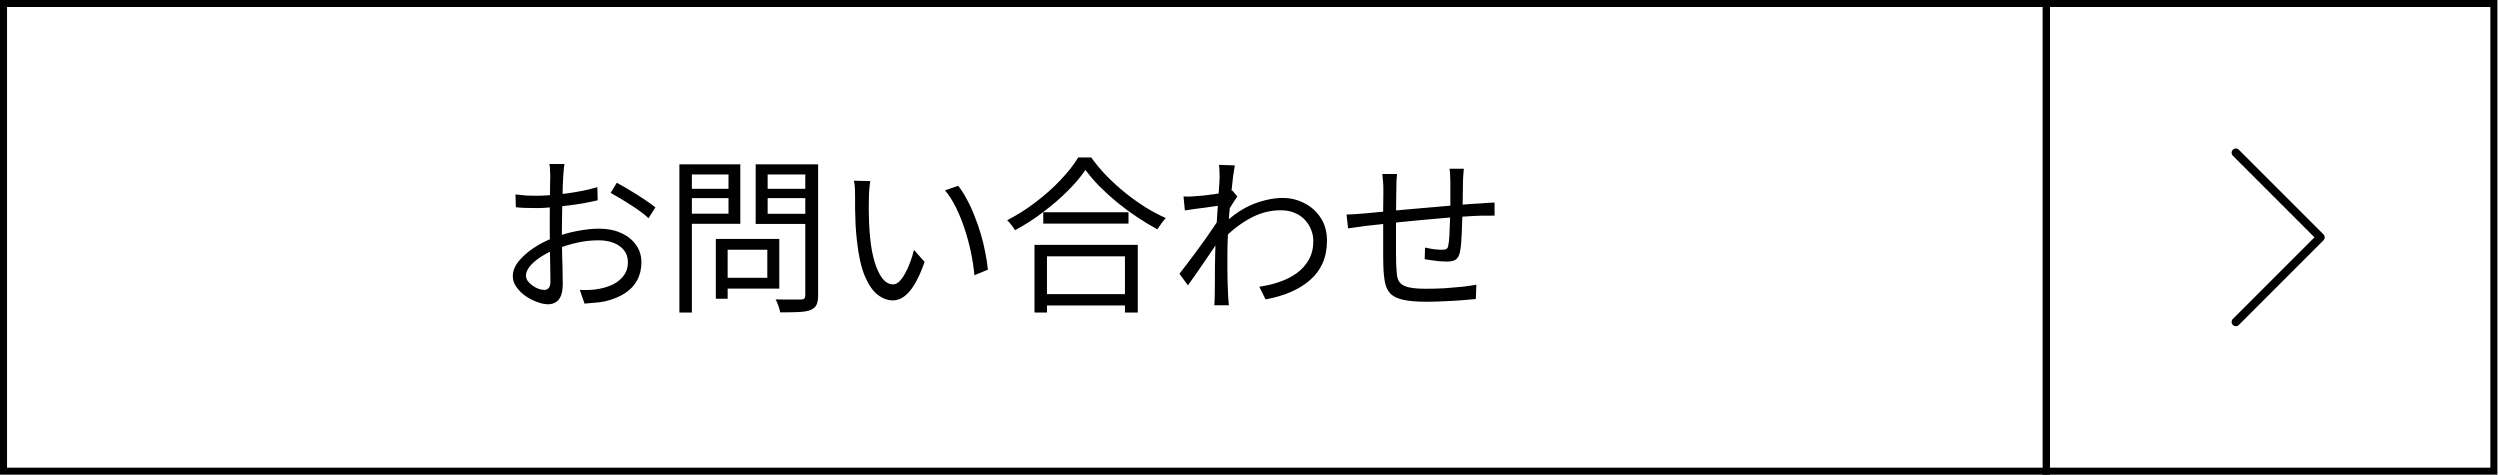
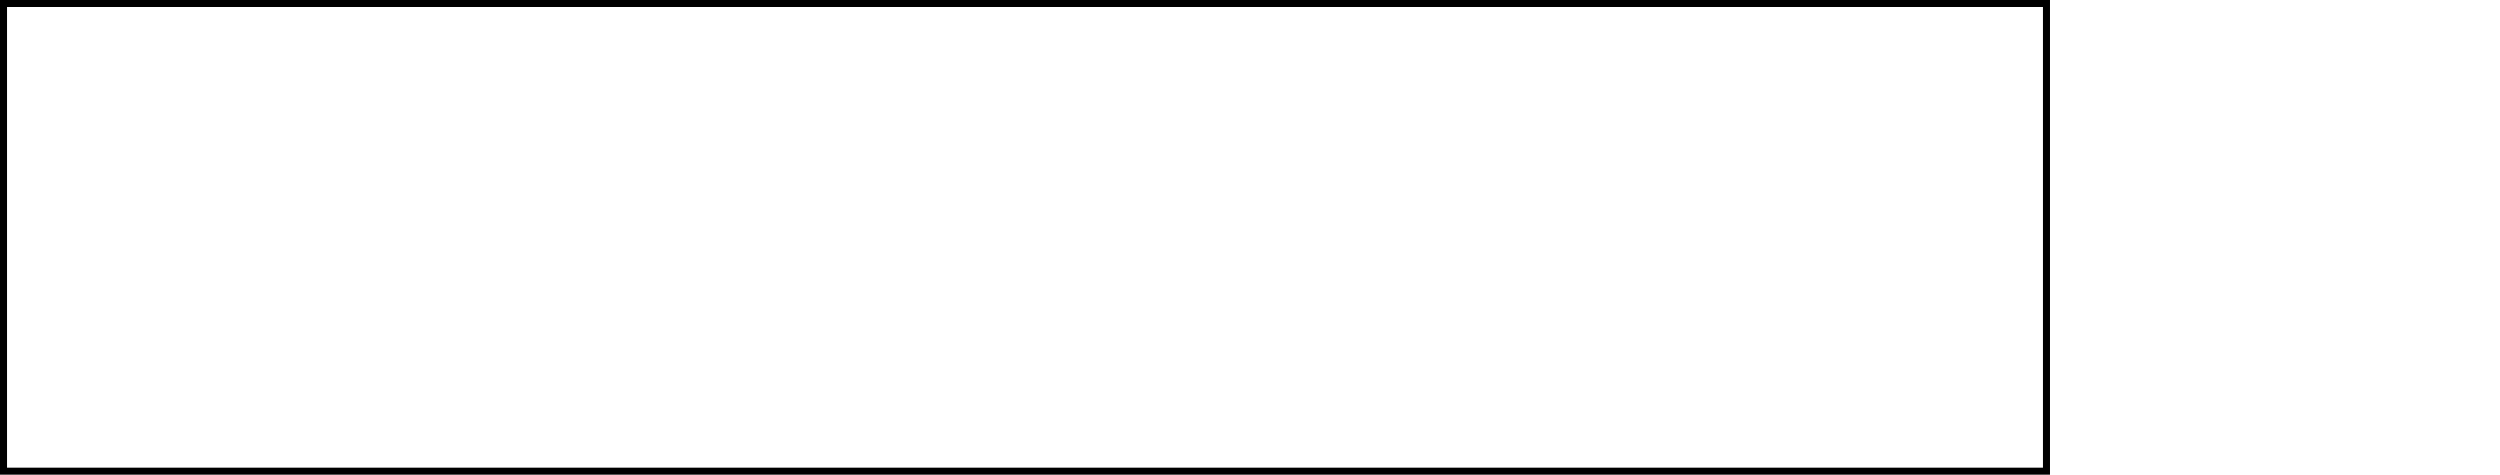
<svg xmlns="http://www.w3.org/2000/svg" width="711" height="135" viewBox="0 0 711 135" fill="none">
  <rect x="1" y="1" width="581.017" height="133" stroke="black" stroke-width="2" />
-   <path d="M160.528 46.648C160.464 46.936 160.416 47.272 160.384 47.656C160.352 48.008 160.32 48.392 160.288 48.808C160.256 49.224 160.224 49.608 160.192 49.96C160.16 50.696 160.112 51.656 160.048 52.84C160.016 54.024 159.984 55.336 159.952 56.776C159.92 58.184 159.888 59.624 159.856 61.096C159.824 62.536 159.808 63.88 159.808 65.128C159.808 66.376 159.808 67.752 159.808 69.256C159.84 70.728 159.872 72.2 159.904 73.672C159.968 75.112 160 76.456 160 77.704C160.032 78.92 160.048 79.896 160.048 80.632C160.048 82.104 159.872 83.272 159.52 84.136C159.168 85 158.672 85.608 158.032 85.96C157.424 86.344 156.688 86.536 155.824 86.536C154.896 86.536 153.856 86.312 152.704 85.864C151.552 85.448 150.448 84.872 149.392 84.136C148.368 83.4 147.52 82.552 146.848 81.592C146.176 80.632 145.84 79.624 145.84 78.568C145.84 77.128 146.384 75.72 147.472 74.344C148.592 72.968 150.032 71.688 151.792 70.504C153.584 69.32 155.472 68.36 157.456 67.624C159.632 66.76 161.856 66.12 164.128 65.704C166.4 65.256 168.48 65.032 170.368 65.032C172.704 65.032 174.768 65.432 176.56 66.232C178.384 67.032 179.808 68.152 180.832 69.592C181.888 71 182.416 72.664 182.416 74.584C182.416 76.504 182.016 78.2 181.216 79.672C180.448 81.144 179.296 82.376 177.76 83.368C176.256 84.36 174.4 85.128 172.192 85.672C171.136 85.896 170.08 86.04 169.024 86.104C168 86.2 167.072 86.28 166.24 86.344L164.896 82.456C165.792 82.488 166.72 82.488 167.68 82.456C168.672 82.424 169.616 82.312 170.512 82.12C171.92 81.864 173.232 81.432 174.448 80.824C175.696 80.184 176.688 79.352 177.424 78.328C178.192 77.304 178.576 76.072 178.576 74.632C178.576 73.256 178.208 72.104 177.472 71.176C176.736 70.248 175.744 69.544 174.496 69.064C173.248 68.584 171.856 68.344 170.32 68.344C168.208 68.344 166.144 68.568 164.128 69.016C162.112 69.464 160.064 70.104 157.984 70.936C156.448 71.512 155.04 72.232 153.76 73.096C152.48 73.928 151.456 74.808 150.688 75.736C149.952 76.664 149.584 77.544 149.584 78.376C149.584 78.92 149.76 79.448 150.112 79.96C150.496 80.44 150.96 80.872 151.504 81.256C152.048 81.64 152.624 81.944 153.232 82.168C153.84 82.36 154.368 82.456 154.816 82.456C155.36 82.456 155.776 82.264 156.064 81.88C156.384 81.496 156.544 80.904 156.544 80.104C156.544 79.176 156.528 77.896 156.496 76.264C156.464 74.6 156.432 72.808 156.4 70.888C156.368 68.936 156.352 67.08 156.352 65.32C156.352 63.944 156.352 62.472 156.352 60.904C156.384 59.336 156.4 57.816 156.4 56.344C156.432 54.872 156.448 53.576 156.448 52.456C156.48 51.336 156.496 50.536 156.496 50.056C156.496 49.736 156.48 49.368 156.448 48.952C156.448 48.504 156.432 48.072 156.4 47.656C156.368 47.24 156.32 46.904 156.256 46.648H160.528ZM175.408 51.976C176.56 52.584 177.84 53.32 179.248 54.184C180.656 55.016 182 55.864 183.28 56.728C184.592 57.592 185.632 58.344 186.4 58.984L184.432 62.056C183.856 61.48 183.12 60.872 182.224 60.232C181.328 59.56 180.368 58.904 179.344 58.264C178.32 57.592 177.312 56.968 176.32 56.392C175.328 55.784 174.448 55.272 173.68 54.856L175.408 51.976ZM146.608 55.288C147.92 55.448 149.04 55.56 149.968 55.624C150.928 55.656 151.856 55.672 152.752 55.672C153.936 55.672 155.264 55.608 156.736 55.48C158.208 55.352 159.728 55.192 161.296 55C162.864 54.776 164.384 54.52 165.856 54.232C167.36 53.912 168.704 53.576 169.888 53.224L169.984 56.968C168.736 57.256 167.344 57.544 165.808 57.832C164.272 58.088 162.704 58.312 161.104 58.504C159.536 58.696 158.032 58.856 156.592 58.984C155.152 59.112 153.904 59.176 152.848 59.176C151.472 59.176 150.304 59.16 149.344 59.128C148.416 59.096 147.536 59.032 146.704 58.936L146.608 55.288ZM205.168 67.96H221.632V82.072H205.168V79H218.224V71.032H205.168V67.96ZM203.584 67.96H206.944V84.952H203.584V67.96ZM194.896 53.704H208.24V56.344H194.896V53.704ZM217.024 53.704H230.656V56.344H217.024V53.704ZM229.024 46.744H232.672V83.992C232.672 85.208 232.512 86.12 232.192 86.728C231.872 87.368 231.312 87.848 230.512 88.168C229.712 88.488 228.592 88.68 227.152 88.744C225.744 88.808 223.984 88.84 221.872 88.84C221.84 88.488 221.744 88.088 221.584 87.64C221.456 87.192 221.296 86.744 221.104 86.296C220.944 85.848 220.768 85.464 220.576 85.144C221.664 85.176 222.688 85.192 223.648 85.192C224.64 85.192 225.504 85.192 226.24 85.192C227.008 85.192 227.536 85.192 227.824 85.192C228.272 85.16 228.576 85.064 228.736 84.904C228.928 84.712 229.024 84.408 229.024 83.992V46.744ZM195.184 46.744H210.544V63.64H195.184V60.76H207.184V49.624H195.184V46.744ZM230.944 46.744V49.624H218.32V60.808H230.944V63.688H214.912V46.744H230.944ZM193.216 46.744H196.768V88.888H193.216V46.744ZM247.504 51.496C247.44 51.88 247.376 52.36 247.312 52.936C247.28 53.512 247.232 54.088 247.168 54.664C247.136 55.24 247.12 55.736 247.12 56.152C247.088 57.144 247.072 58.28 247.072 59.56C247.104 60.808 247.136 62.12 247.168 63.496C247.232 64.84 247.328 66.184 247.456 67.528C247.712 70.184 248.144 72.52 248.752 74.536C249.36 76.52 250.096 78.072 250.96 79.192C251.856 80.312 252.864 80.872 253.984 80.872C254.592 80.872 255.184 80.6 255.76 80.056C256.336 79.48 256.88 78.728 257.392 77.8C257.936 76.84 258.416 75.784 258.832 74.632C259.28 73.448 259.648 72.264 259.936 71.08L262.96 74.488C262 77.208 261.024 79.368 260.032 80.968C259.072 82.536 258.08 83.672 257.056 84.376C256.064 85.08 255.024 85.432 253.936 85.432C252.432 85.432 250.976 84.888 249.568 83.8C248.16 82.68 246.944 80.888 245.92 78.424C244.896 75.928 244.16 72.616 243.712 68.488C243.552 67.08 243.424 65.56 243.328 63.928C243.264 62.296 243.216 60.744 243.184 59.272C243.184 57.8 243.184 56.6 243.184 55.672C243.184 55.128 243.168 54.424 243.136 53.56C243.104 52.696 243.008 51.976 242.848 51.4L247.504 51.496ZM272.512 52.84C273.376 53.928 274.192 55.208 274.96 56.68C275.76 58.12 276.48 59.672 277.12 61.336C277.792 62.968 278.384 64.664 278.896 66.424C279.44 68.184 279.872 69.944 280.192 71.704C280.544 73.432 280.8 75.096 280.96 76.696L277.12 78.28C276.928 76.104 276.592 73.896 276.112 71.656C275.632 69.384 275.04 67.192 274.336 65.08C273.632 62.936 272.816 60.92 271.888 59.032C270.96 57.144 269.92 55.512 268.768 54.136L272.512 52.84ZM296.704 60.376H320.944V63.592H296.704V60.376ZM295.84 83.656H321.568V86.872H295.84V83.656ZM294.208 69.64H323.584V88.888H319.936V72.904H297.76V88.888H294.208V69.64ZM308.704 48.328C307.392 50.28 305.68 52.296 303.568 54.376C301.488 56.456 299.168 58.456 296.608 60.376C294.08 62.296 291.44 63.992 288.688 65.464C288.528 65.208 288.32 64.904 288.064 64.552C287.808 64.2 287.536 63.848 287.248 63.496C286.96 63.144 286.688 62.856 286.432 62.632C289.248 61.192 291.952 59.48 294.544 57.496C297.168 55.512 299.52 53.416 301.6 51.208C303.712 49 305.392 46.856 306.64 44.776H310.336C311.616 46.568 313.072 48.312 314.704 50.008C316.368 51.704 318.128 53.304 319.984 54.808C321.872 56.312 323.792 57.688 325.744 58.936C327.728 60.152 329.664 61.176 331.552 62.008C331.136 62.456 330.72 62.968 330.304 63.544C329.888 64.12 329.504 64.68 329.152 65.224C327.264 64.2 325.36 63.048 323.44 61.768C321.52 60.488 319.648 59.112 317.824 57.64C316 56.136 314.304 54.6 312.736 53.032C311.168 51.432 309.824 49.864 308.704 48.328ZM358.144 81.544C360.192 81.256 362.128 80.792 363.952 80.152C365.808 79.512 367.456 78.664 368.896 77.608C370.336 76.552 371.472 75.256 372.304 73.72C373.136 72.184 373.536 70.392 373.504 68.344C373.504 67.416 373.312 66.456 372.928 65.464C372.576 64.472 372.016 63.544 371.248 62.68C370.512 61.816 369.552 61.128 368.368 60.616C367.184 60.072 365.808 59.8 364.24 59.8C361.168 59.8 358.256 60.568 355.504 62.104C352.752 63.608 350.208 65.576 347.872 68.008V63.784C350.784 61.032 353.696 59.096 356.608 57.976C359.552 56.856 362.288 56.296 364.816 56.296C367.024 56.296 369.072 56.792 370.96 57.784C372.88 58.744 374.432 60.136 375.616 61.96C376.8 63.784 377.392 65.944 377.392 68.44C377.392 70.84 376.976 72.984 376.144 74.872C375.312 76.728 374.112 78.328 372.544 79.672C371.008 81.016 369.168 82.152 367.024 83.08C364.912 83.976 362.544 84.664 359.92 85.144L358.144 81.544ZM347.344 58.408C346.96 58.472 346.368 58.552 345.568 58.648C344.8 58.744 343.904 58.872 342.88 59.032C341.888 59.16 340.88 59.288 339.856 59.416C338.832 59.544 337.872 59.688 336.976 59.848L336.592 55.864C337.104 55.896 337.6 55.912 338.08 55.912C338.592 55.88 339.136 55.848 339.712 55.816C340.384 55.784 341.2 55.72 342.16 55.624C343.152 55.496 344.176 55.368 345.232 55.24C346.288 55.08 347.28 54.92 348.208 54.76C349.168 54.568 349.92 54.376 350.464 54.184L351.904 55.864C351.616 56.248 351.296 56.728 350.944 57.304C350.592 57.848 350.24 58.408 349.888 58.984C349.536 59.56 349.232 60.072 348.976 60.52L347.488 67.048C346.944 67.912 346.272 68.936 345.472 70.12C344.672 71.304 343.824 72.552 342.928 73.864C342.064 75.144 341.184 76.424 340.288 77.704C339.392 78.952 338.576 80.104 337.84 81.16L335.44 77.848C336.016 77.112 336.72 76.2 337.552 75.112C338.384 74.024 339.248 72.872 340.144 71.656C341.072 70.408 341.968 69.176 342.832 67.96C343.696 66.744 344.464 65.624 345.136 64.6C345.84 63.576 346.368 62.76 346.72 62.152L346.912 59.704L347.344 58.408ZM346.864 50.44C346.864 49.896 346.848 49.32 346.816 48.712C346.816 48.104 346.768 47.496 346.672 46.888L351.184 47.032C351.056 47.672 350.896 48.68 350.704 50.056C350.544 51.4 350.368 53 350.176 54.856C349.984 56.712 349.792 58.664 349.6 60.712C349.44 62.76 349.312 64.792 349.216 66.808C349.12 68.792 349.072 70.632 349.072 72.328C349.072 73.768 349.072 75.112 349.072 76.36C349.072 77.576 349.088 78.792 349.12 80.008C349.152 81.192 349.2 82.488 349.264 83.896C349.296 84.312 349.328 84.792 349.36 85.336C349.392 85.88 349.44 86.376 349.504 86.824H345.328C345.392 86.504 345.424 86.04 345.424 85.432C345.456 84.856 345.472 84.376 345.472 83.992C345.504 82.456 345.52 81.096 345.52 79.912C345.52 78.728 345.52 77.512 345.52 76.264C345.552 74.984 345.584 73.464 345.616 71.704C345.616 71 345.648 70.04 345.712 68.824C345.776 67.576 345.856 66.216 345.952 64.744C346.048 63.24 346.144 61.72 346.24 60.184C346.336 58.648 346.432 57.208 346.528 55.864C346.624 54.488 346.704 53.32 346.768 52.36C346.832 51.4 346.864 50.76 346.864 50.44ZM416.32 47.992C416.288 48.248 416.256 48.584 416.224 49C416.192 49.416 416.16 49.848 416.128 50.296C416.128 50.712 416.112 51.096 416.08 51.448C416.08 52.44 416.064 53.464 416.032 54.52C416.032 55.576 416.016 56.6 415.984 57.592C415.984 58.552 415.968 59.448 415.936 60.28C415.904 61.496 415.856 62.84 415.792 64.312C415.76 65.752 415.696 67.128 415.6 68.44C415.536 69.752 415.408 70.824 415.216 71.656C414.992 72.712 414.592 73.432 414.016 73.816C413.472 74.2 412.64 74.392 411.52 74.392C410.944 74.392 410.24 74.36 409.408 74.296C408.576 74.2 407.776 74.104 407.008 74.008C406.24 73.912 405.632 73.816 405.184 73.72L405.28 70.408C406.112 70.6 406.976 70.76 407.872 70.888C408.8 70.984 409.536 71.032 410.08 71.032C410.688 71.032 411.12 70.952 411.376 70.792C411.664 70.632 411.84 70.28 411.904 69.736C412.032 69.096 412.128 68.264 412.192 67.24C412.256 66.184 412.304 65.048 412.336 63.832C412.4 62.584 412.448 61.4 412.48 60.28C412.48 59.384 412.48 58.44 412.48 57.448C412.48 56.424 412.48 55.416 412.48 54.424C412.48 53.4 412.48 52.456 412.48 51.592C412.48 51.24 412.464 50.84 412.432 50.392C412.432 49.944 412.416 49.512 412.384 49.096C412.352 48.648 412.304 48.28 412.24 47.992H416.32ZM397.312 49.48C397.248 50.056 397.2 50.664 397.168 51.304C397.136 51.944 397.12 52.632 397.12 53.368C397.12 54.392 397.104 55.704 397.072 57.304C397.072 58.872 397.056 60.552 397.024 62.344C397.024 64.104 397.024 65.832 397.024 67.528C397.024 69.224 397.024 70.744 397.024 72.088C397.024 73.432 397.04 74.44 397.072 75.112C397.136 76.392 397.216 77.48 397.312 78.376C397.44 79.272 397.76 79.992 398.272 80.536C398.784 81.08 399.616 81.48 400.768 81.736C401.92 81.992 403.536 82.12 405.616 82.12C407.344 82.12 409.104 82.072 410.896 81.976C412.688 81.848 414.368 81.704 415.936 81.544C417.536 81.352 418.848 81.16 419.872 80.968L419.728 85.048C418.672 85.144 417.36 85.256 415.792 85.384C414.224 85.512 412.576 85.608 410.848 85.672C409.12 85.768 407.44 85.816 405.808 85.816C403.024 85.816 400.816 85.64 399.184 85.288C397.552 84.936 396.336 84.376 395.536 83.608C394.736 82.808 394.192 81.752 393.904 80.44C393.648 79.128 393.488 77.528 393.424 75.64C393.424 74.968 393.408 74.024 393.376 72.808C393.376 71.56 393.376 70.168 393.376 68.632C393.376 67.064 393.376 65.48 393.376 63.88C393.376 62.28 393.376 60.76 393.376 59.32C393.408 57.88 393.424 56.648 393.424 55.624C393.424 54.6 393.424 53.912 393.424 53.56C393.424 52.824 393.392 52.152 393.328 51.544C393.296 50.904 393.232 50.216 393.136 49.48H397.312ZM382.96 61C383.728 61 384.528 60.968 385.36 60.904C386.224 60.84 387.088 60.776 387.952 60.712C389.008 60.616 390.512 60.472 392.464 60.28C394.416 60.088 396.624 59.88 399.088 59.656C401.584 59.432 404.16 59.208 406.816 58.984C409.472 58.728 412.048 58.504 414.544 58.312C417.072 58.088 419.328 57.928 421.312 57.832C421.92 57.768 422.544 57.72 423.184 57.688C423.856 57.656 424.48 57.624 425.056 57.592V61.336C424.8 61.304 424.448 61.304 424 61.336C423.584 61.336 423.12 61.336 422.608 61.336C422.128 61.336 421.68 61.336 421.264 61.336C419.984 61.368 418.432 61.448 416.608 61.576C414.784 61.672 412.8 61.816 410.656 62.008C408.544 62.168 406.384 62.36 404.176 62.584C401.968 62.776 399.84 62.984 397.792 63.208C395.744 63.432 393.888 63.64 392.224 63.832C390.592 63.992 389.264 64.136 388.24 64.264C387.76 64.328 387.216 64.408 386.608 64.504C386.032 64.568 385.456 64.648 384.88 64.744C384.304 64.808 383.808 64.872 383.392 64.936L382.96 61Z" fill="black" />
-   <rect x="581.931" y="1" width="127.328" height="133" stroke="black" stroke-width="2" />
-   <path d="M660.789 68.351L636.726 92.414C636.614 92.526 636.482 92.614 636.336 92.675C636.19 92.735 636.033 92.766 635.875 92.766C635.717 92.766 635.56 92.735 635.414 92.675C635.268 92.614 635.136 92.526 635.024 92.414C634.912 92.302 634.823 92.169 634.763 92.023C634.702 91.877 634.671 91.721 634.671 91.563C634.671 91.405 634.702 91.248 634.763 91.102C634.823 90.956 634.912 90.823 635.024 90.712L658.235 67.5L635.024 44.289C634.798 44.063 634.671 43.757 634.671 43.438C634.671 43.118 634.798 42.812 635.024 42.587C635.25 42.361 635.556 42.234 635.875 42.234C636.194 42.234 636.5 42.361 636.726 42.587L660.789 66.649C660.901 66.761 660.989 66.893 661.05 67.04C661.11 67.186 661.142 67.342 661.142 67.5C661.142 67.658 661.11 67.815 661.05 67.961C660.989 68.107 660.901 68.24 660.789 68.351Z" fill="black" />
</svg>